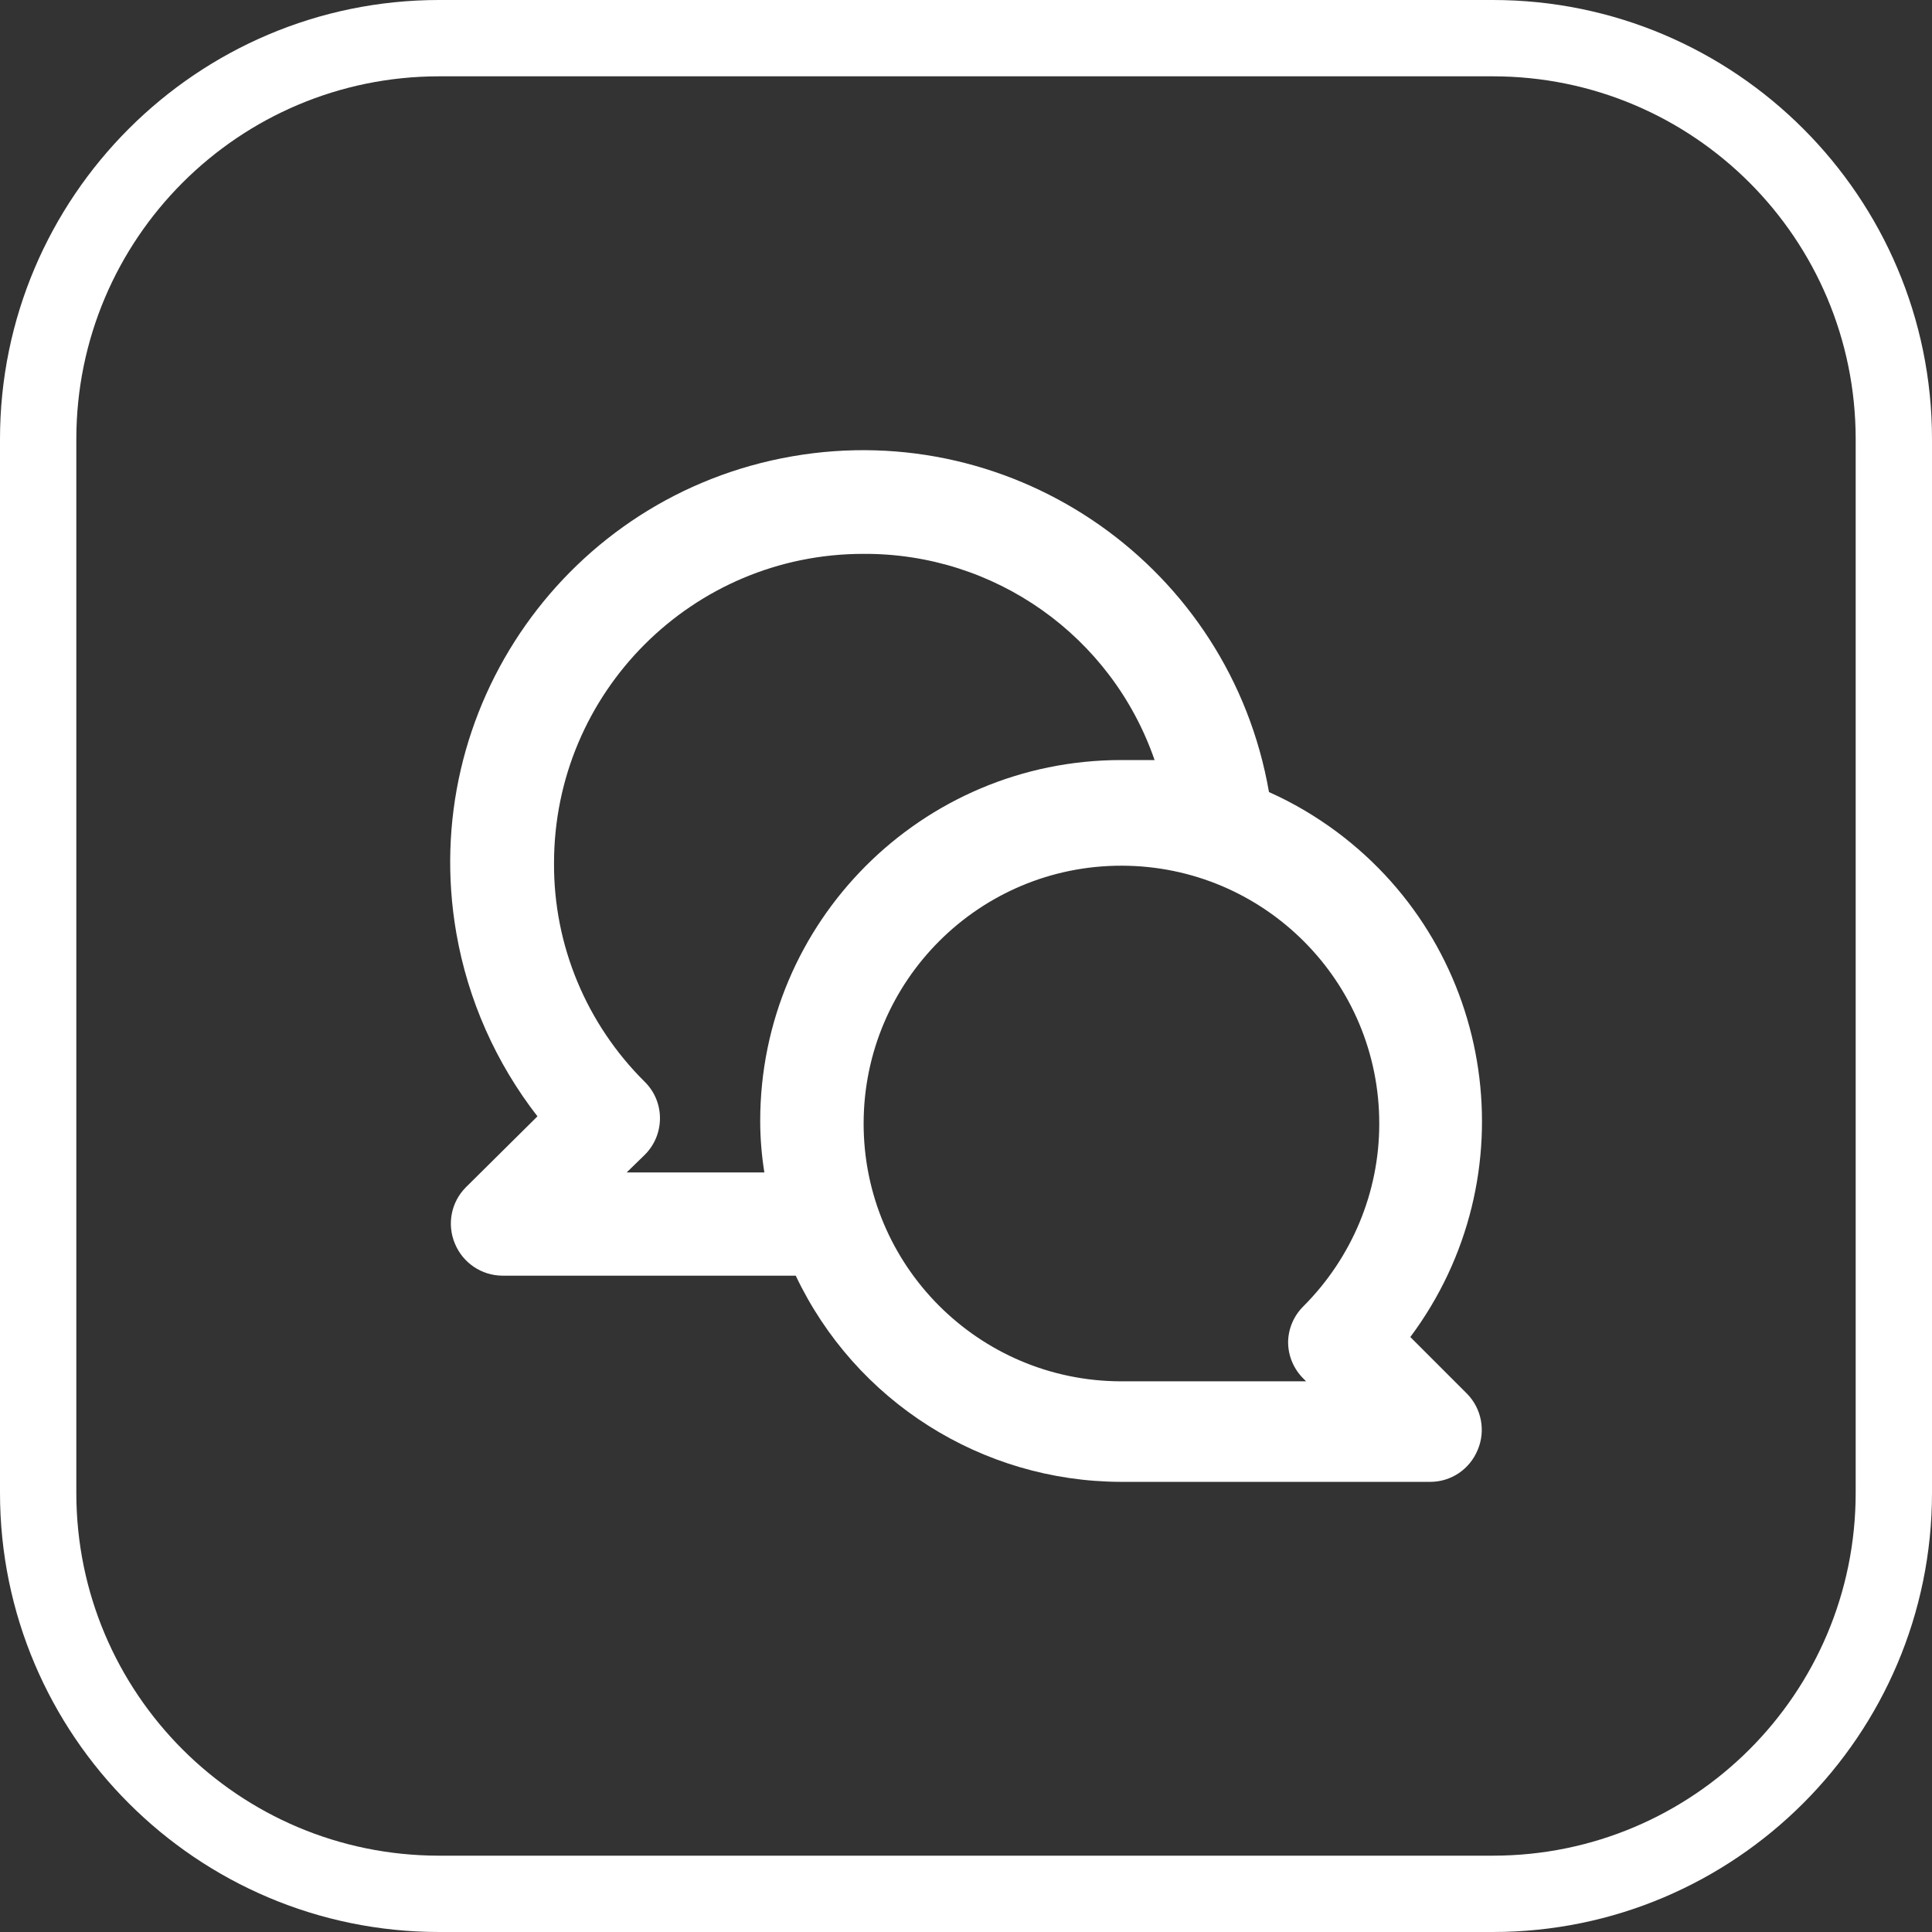
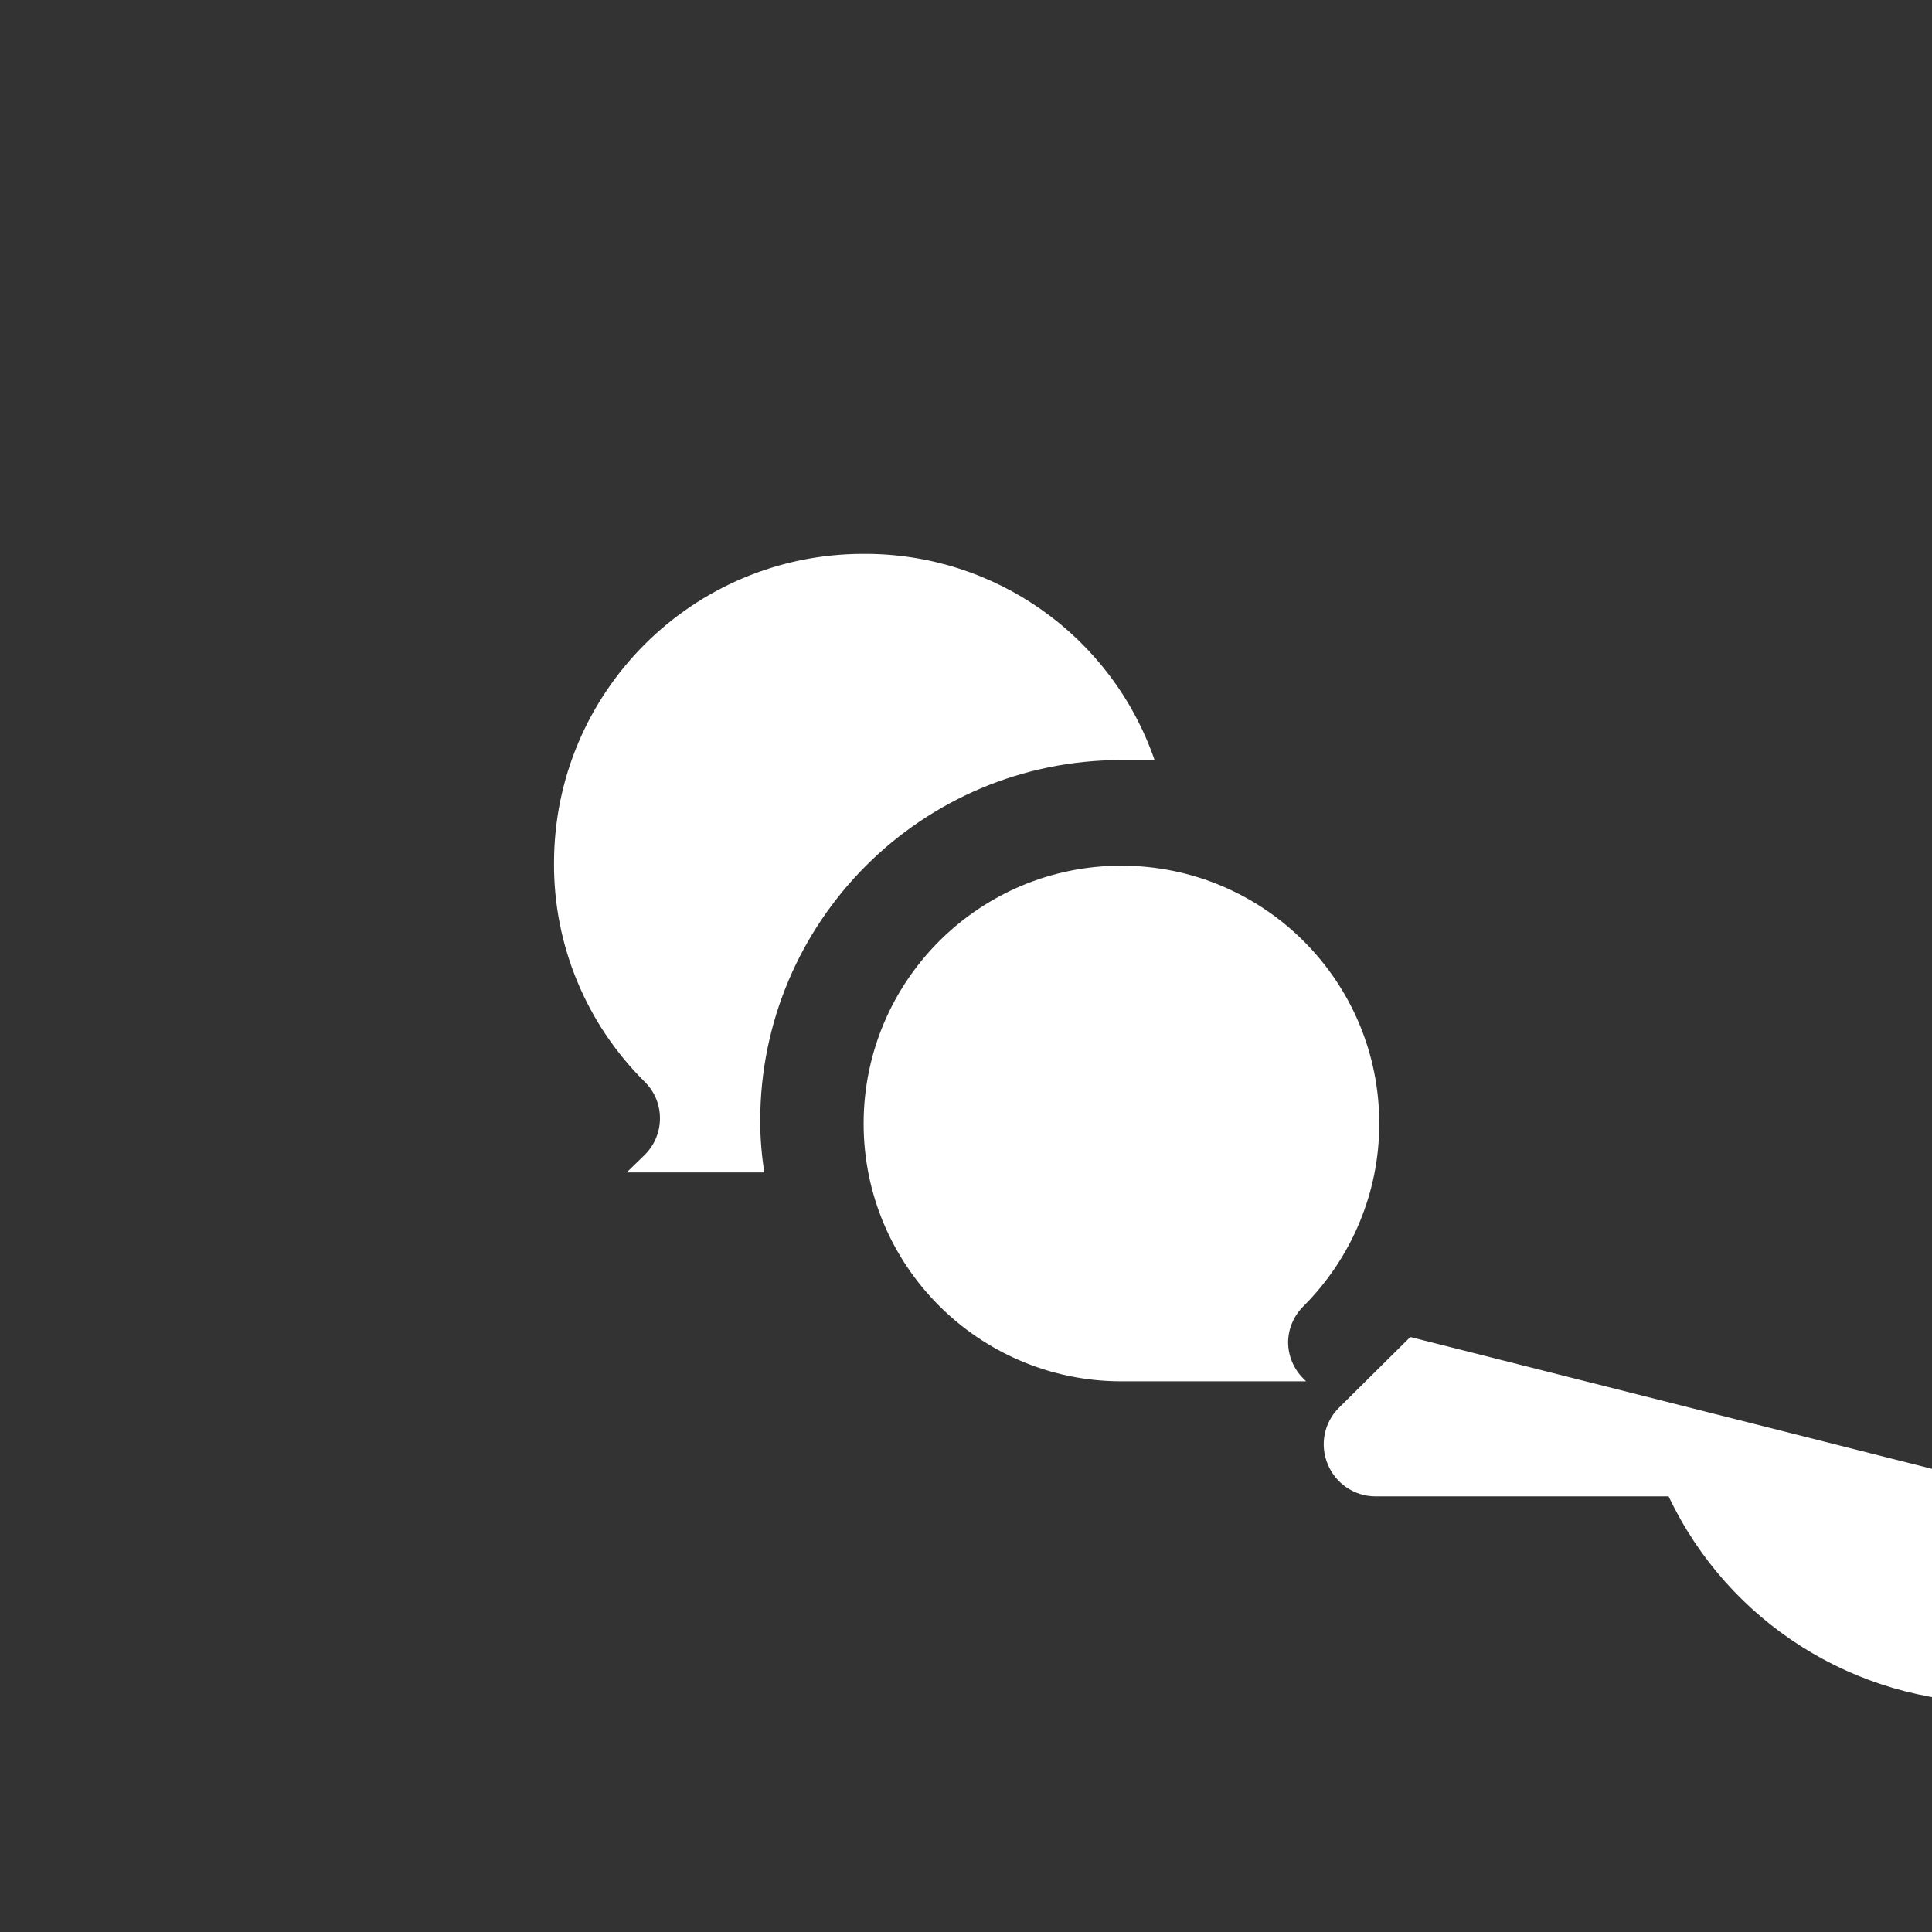
<svg xmlns="http://www.w3.org/2000/svg" id="Layer_2" viewBox="0 0 121.25 121.25">
  <rect x="0" y="0" width="121.25" height="121.25" fill="#333333" stroke="none" />
  <defs>
    <style>.cls-1{fill:#fff;}</style>
  </defs>
  <g id="Layer_1-2">
-     <path class="cls-1" d="M93.69,4.79c12.58,0,22.77,10.19,22.77,22.77V93.69c0,12.58-10.19,22.77-22.77,22.77H27.56c-12.58,0-22.77-10.19-22.77-22.77V27.56C4.79,14.99,14.99,4.79,27.56,4.79H93.69Zm0-4.79H27.56C12.36,0,0,12.37,0,27.56V93.69c0,15.2,12.36,27.56,27.56,27.56H93.69c15.2,0,27.56-12.36,27.56-27.56V27.56c0-15.2-12.36-27.56-27.56-27.56" />
-     <path class="cls-1" d="M88.51,83.91c7.48-10.03,5.42-24.22-4.61-31.7-1.32-.98-2.75-1.83-4.26-2.5-2.45-14.09-15.85-23.52-29.93-21.07-14.08,2.45-23.52,15.85-21.07,29.93,.73,4.19,2.48,8.13,5.09,11.49l-4.5,4.46c-.92,.93-1.19,2.32-.68,3.53,.5,1.21,1.67,2,2.98,2.01h18.41c3.74,7.89,11.68,12.92,20.41,12.94h19.41c1.31,0,2.48-.79,2.98-2.01,.51-1.2,.24-2.6-.68-3.53l-3.56-3.56Zm-40.8-13.56c0,1.08,.09,2.16,.26,3.23h-8.64l1.13-1.1c1.27-1.26,1.28-3.31,.02-4.57l-.02-.02c-3.66-3.63-5.72-8.57-5.69-13.72,0-10.72,8.69-19.41,19.41-19.41,8.24-.05,15.59,5.15,18.28,12.94h-2.1c-12.5,0-22.65,10.14-22.65,22.65Zm34.1,16.18l.16,.16h-11.62c-8.93-.02-16.17-7.27-16.15-16.21,.02-8.93,7.27-16.17,16.21-16.15,8.93,.02,16.17,7.27,16.15,16.21,0,4.29-1.72,8.39-4.75,11.43-.61,.6-.96,1.41-.97,2.26,0,.86,.35,1.69,.97,2.3Z" />
+     <path class="cls-1" d="M88.51,83.91l-4.5,4.46c-.92,.93-1.19,2.32-.68,3.53,.5,1.21,1.67,2,2.98,2.01h18.41c3.74,7.89,11.68,12.92,20.41,12.94h19.41c1.31,0,2.48-.79,2.98-2.01,.51-1.2,.24-2.6-.68-3.53l-3.56-3.56Zm-40.8-13.56c0,1.08,.09,2.16,.26,3.23h-8.64l1.13-1.1c1.27-1.26,1.28-3.31,.02-4.57l-.02-.02c-3.66-3.63-5.72-8.57-5.69-13.72,0-10.72,8.69-19.41,19.41-19.41,8.24-.05,15.59,5.15,18.28,12.94h-2.1c-12.5,0-22.65,10.14-22.65,22.65Zm34.1,16.18l.16,.16h-11.62c-8.93-.02-16.17-7.27-16.15-16.21,.02-8.93,7.27-16.17,16.21-16.15,8.93,.02,16.17,7.27,16.15,16.21,0,4.29-1.72,8.39-4.75,11.43-.61,.6-.96,1.41-.97,2.26,0,.86,.35,1.69,.97,2.3Z" />
  </g>
</svg>